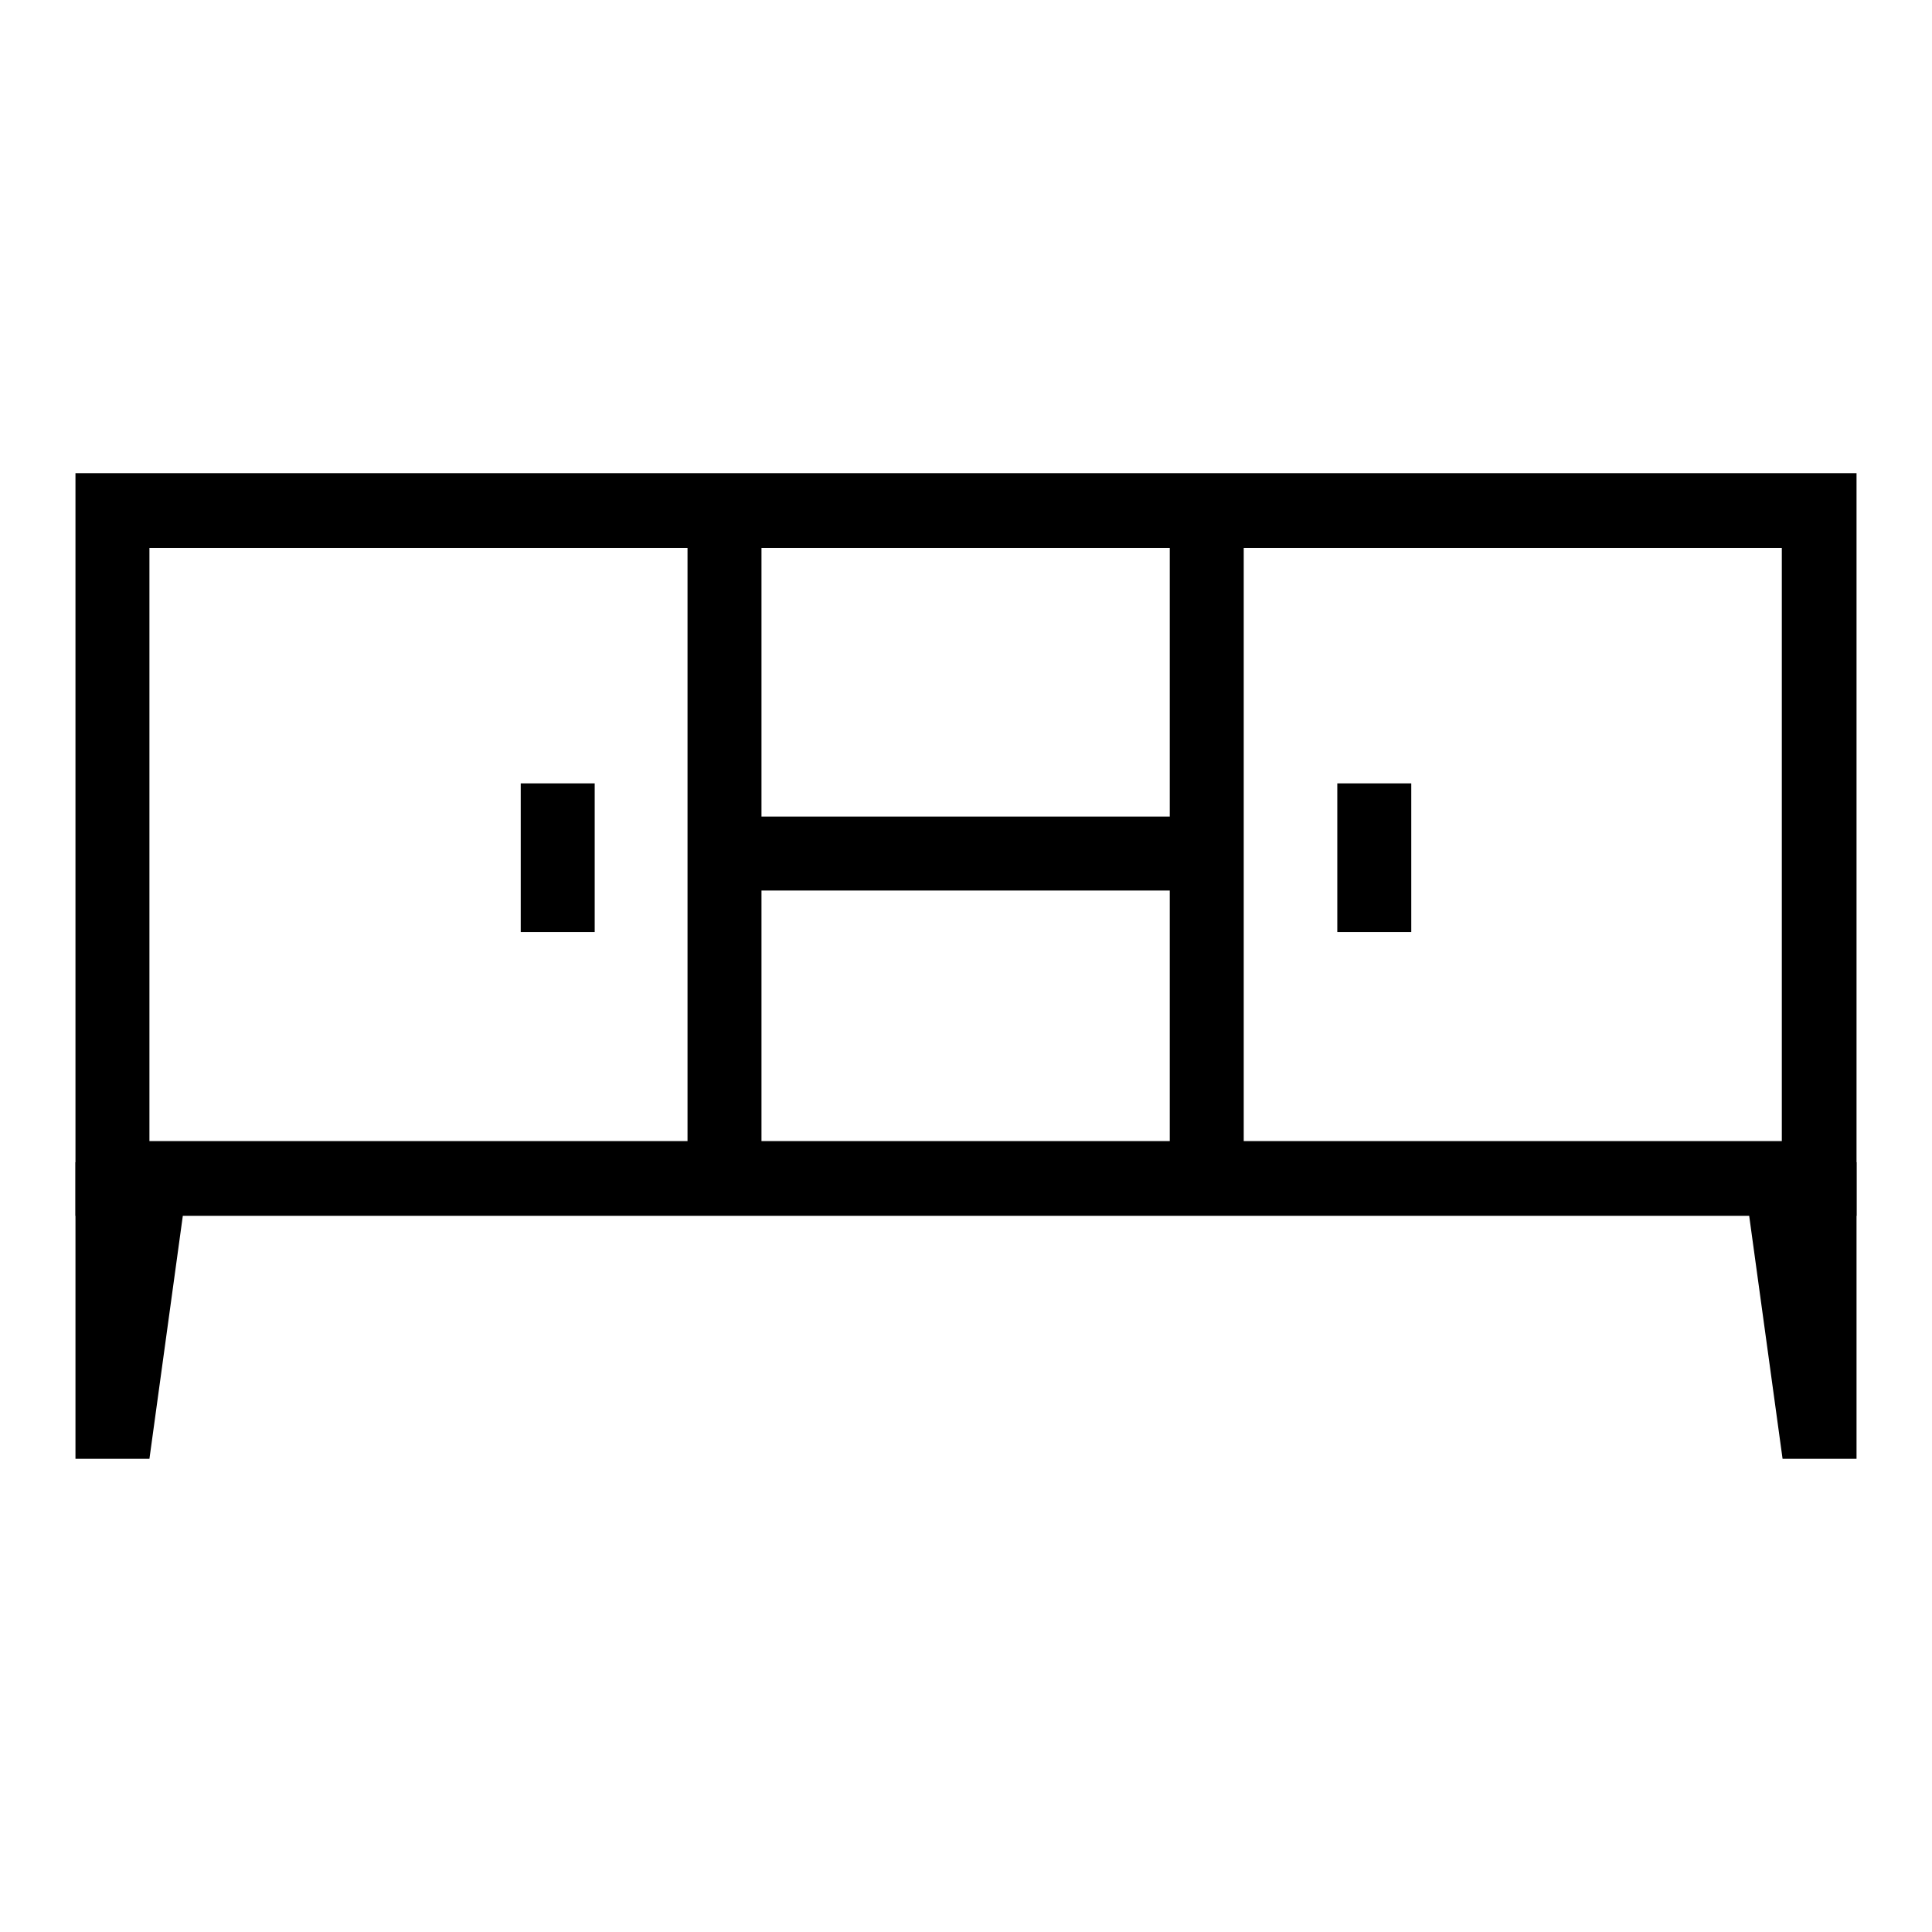
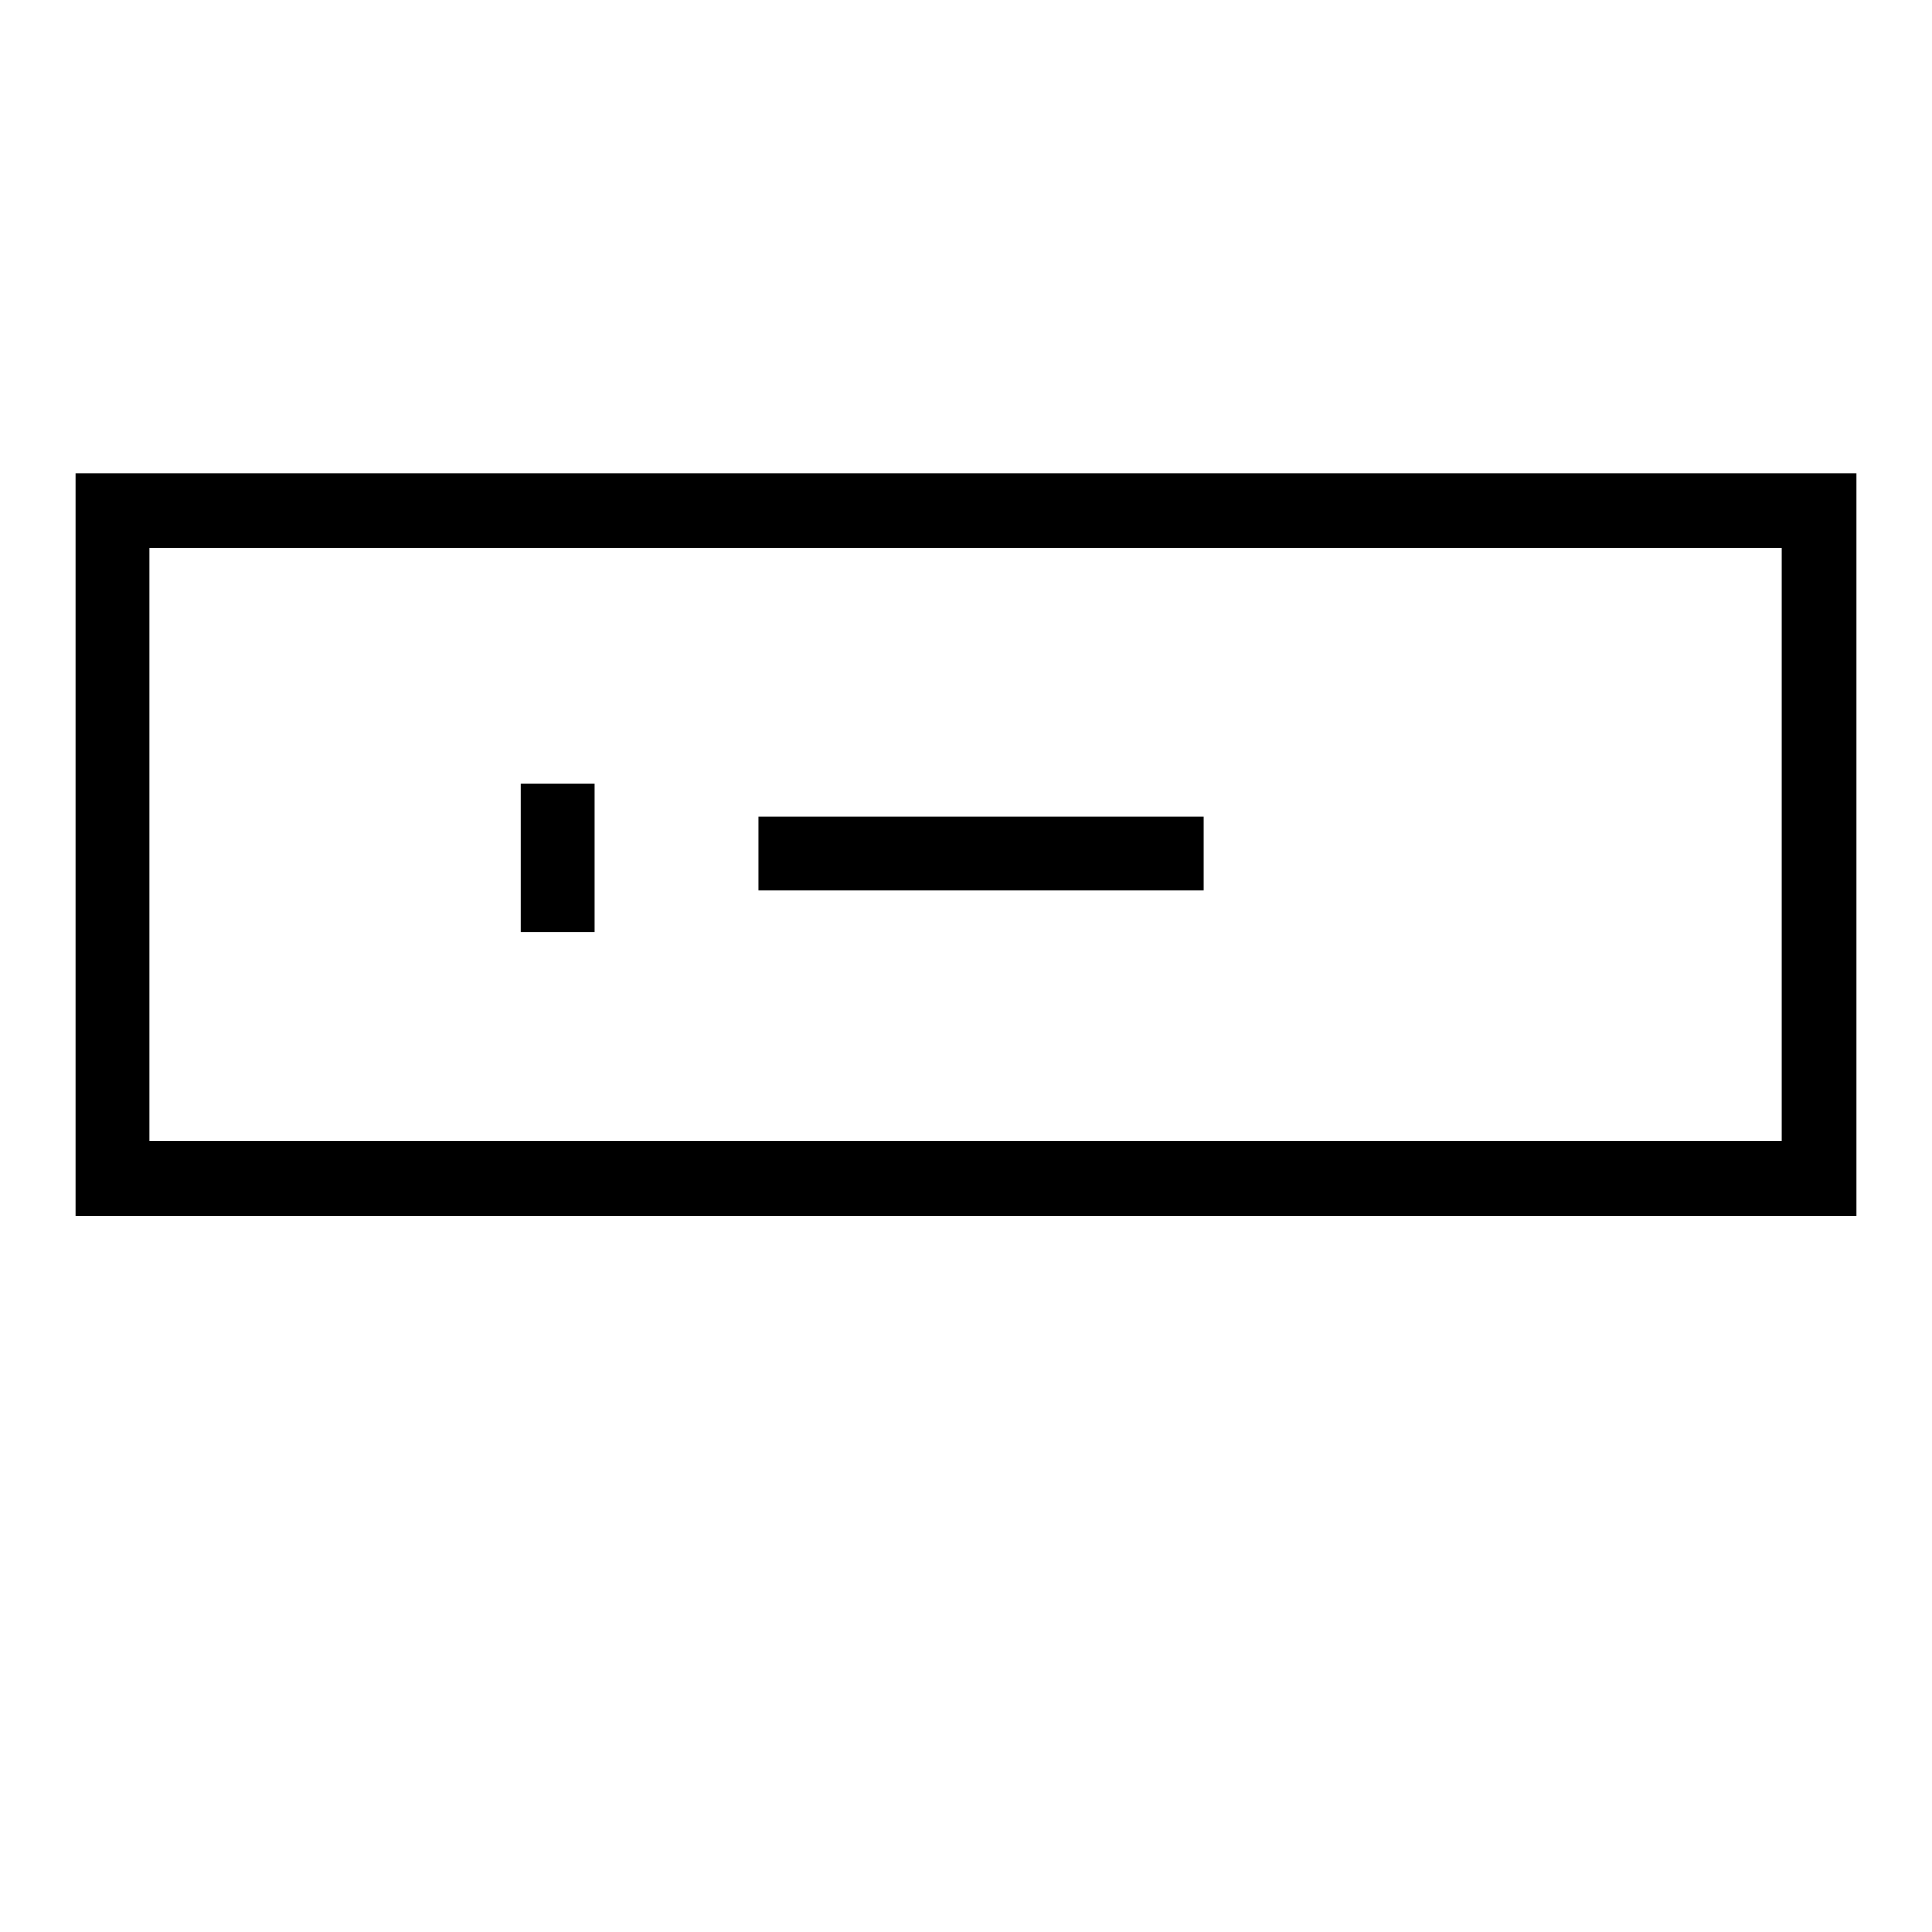
<svg xmlns="http://www.w3.org/2000/svg" version="1.1" x="0px" y="0px" viewBox="0 0 256 256" enable-background="new 0 0 256 256" xml:space="preserve">
  <g>
    <path fill="#000000" d="M246,161.1H10V62.7h236V161.1z M19.8,151.2h216.3V72.6H19.8V151.2z" />
-     <path fill="#000000" d="M19.8,193.3H10v-39.3h15.2L19.8,193.3z M246,193.3h-9.8l-5.4-39.3H246V193.3z M91.1,67.9h9.8v88.5h-9.8 V67.9z M155,67.4h9.8v88.5H155V67.4z" />
-     <path fill="#000000" d="M100.5,108.2h59v9.8h-59V108.2z M69,103.8h9.8v19.7H69V103.8z M177.2,103.8h9.8v19.7h-9.8V103.8z" />
+     <path fill="#000000" d="M100.5,108.2h59v9.8h-59V108.2z M69,103.8h9.8v19.7H69V103.8z h9.8v19.7h-9.8V103.8z" />
  </g>
</svg>